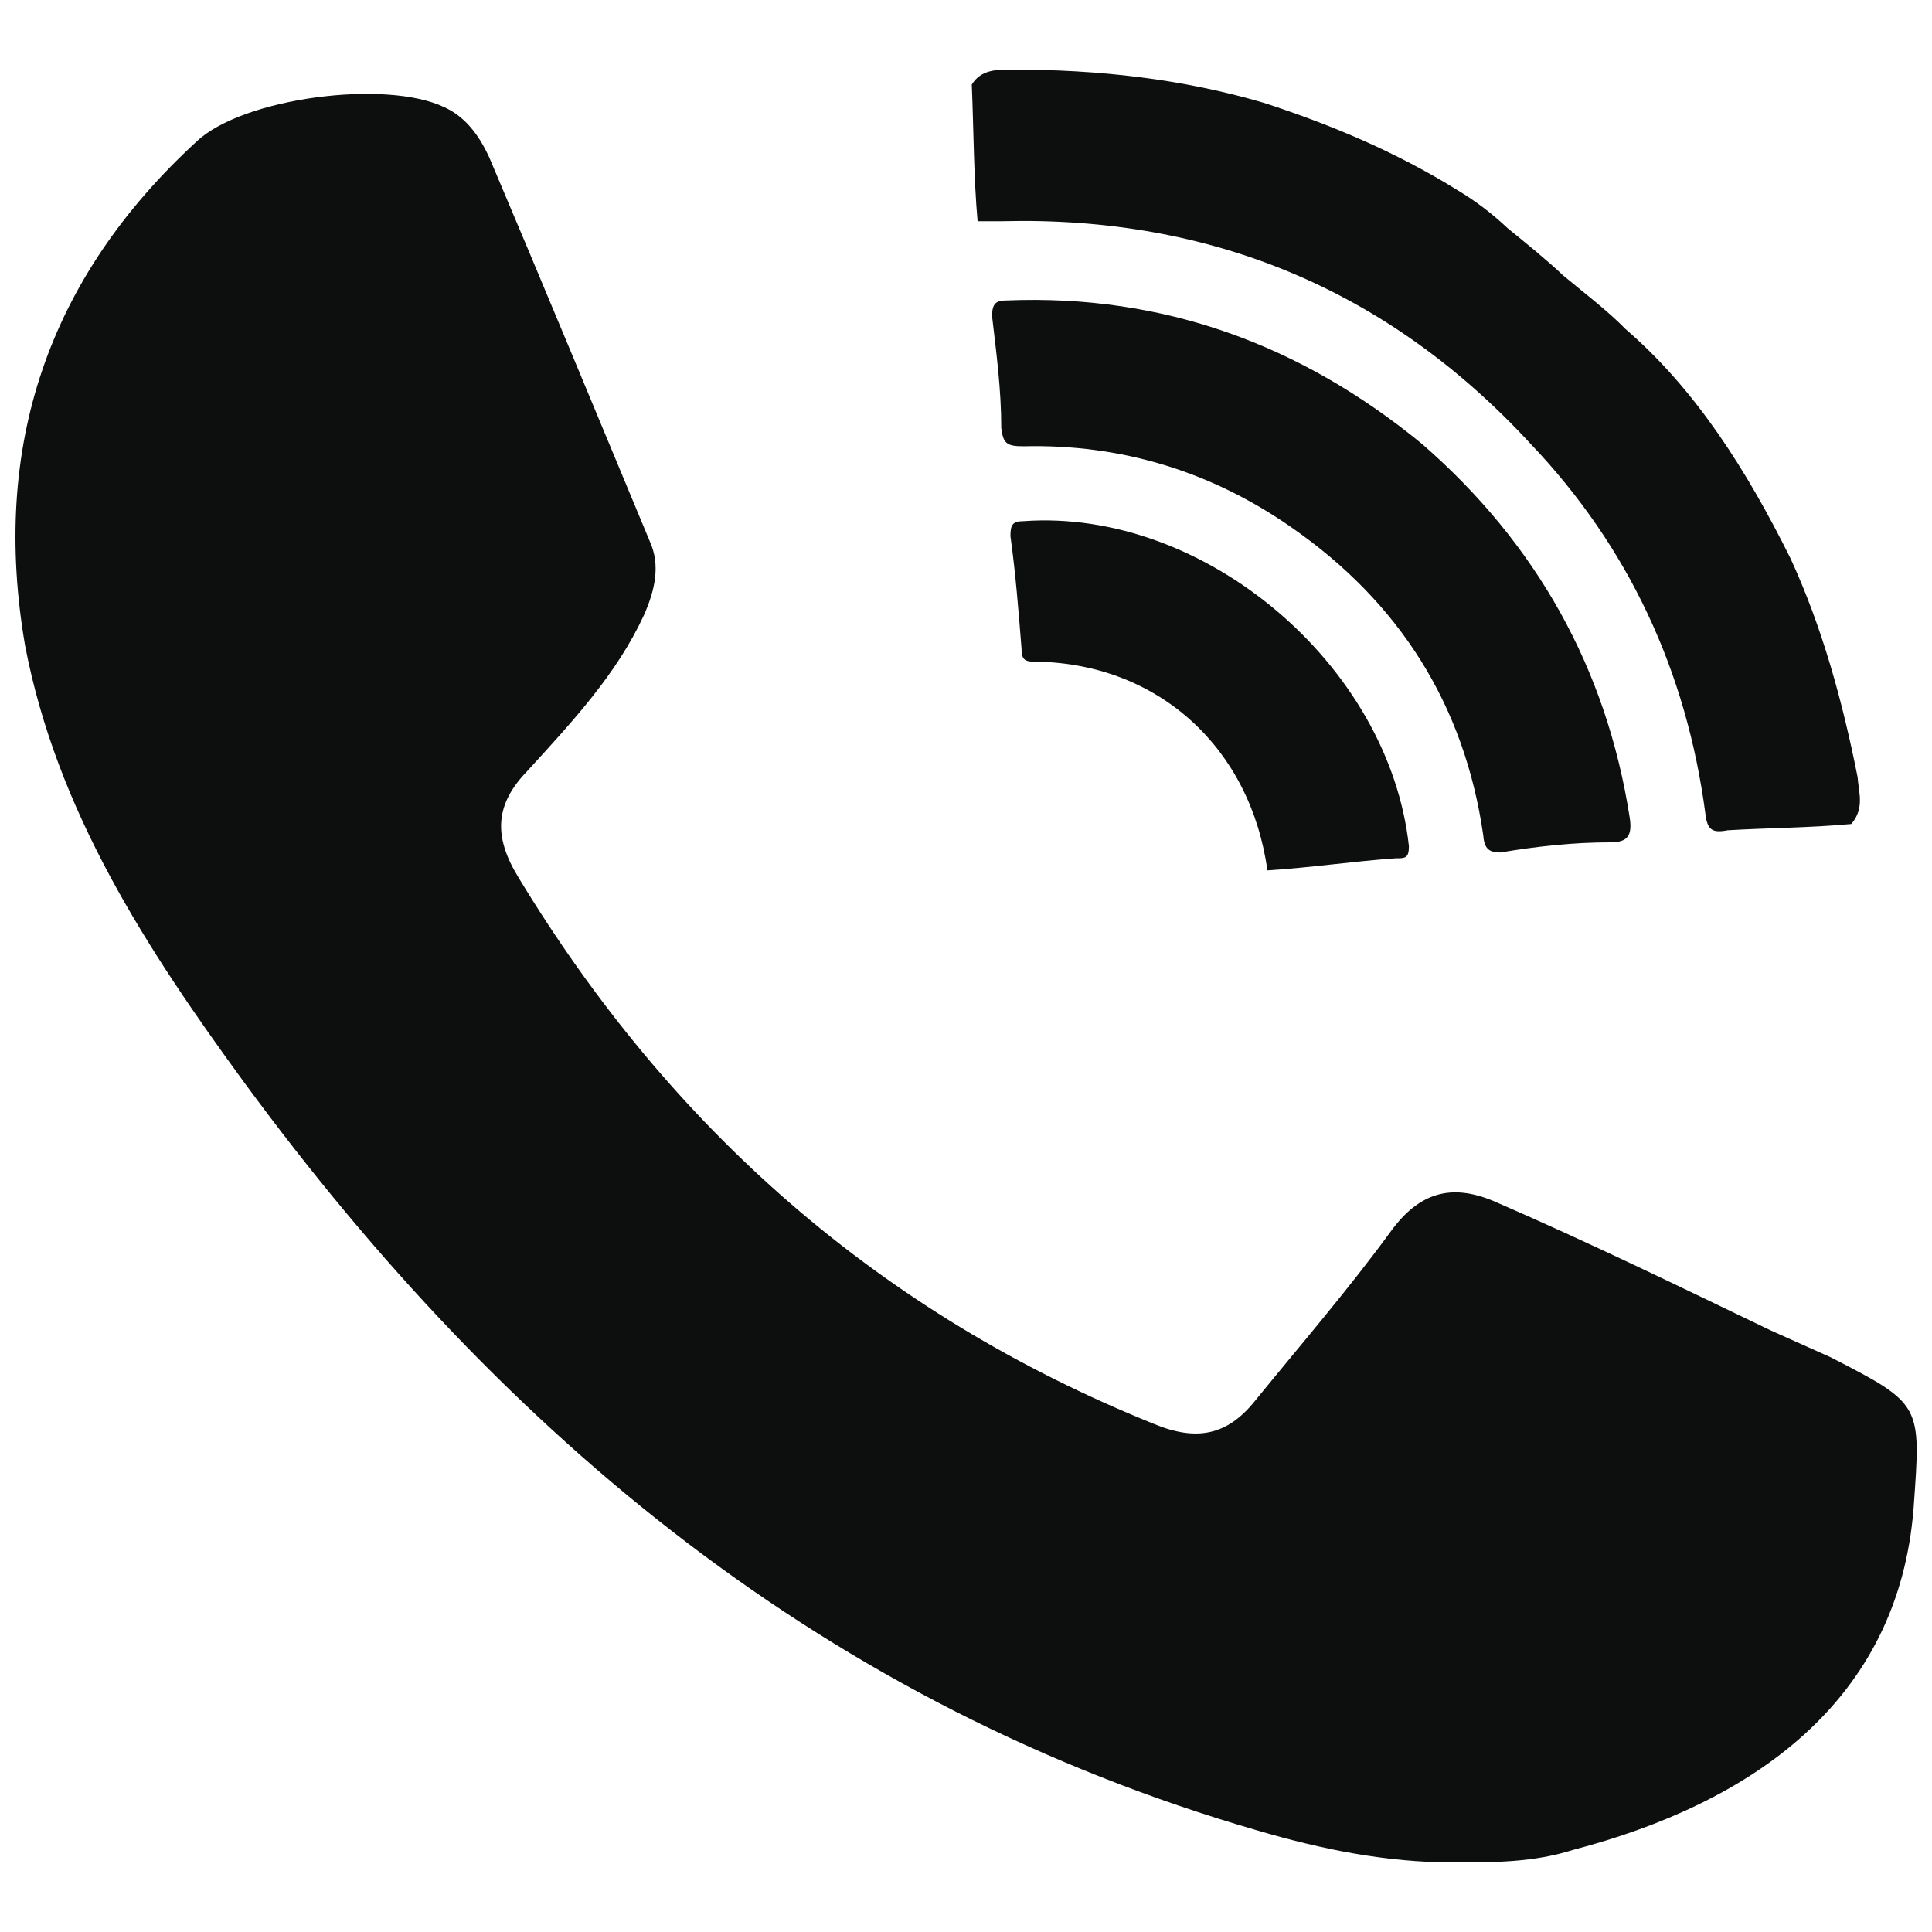
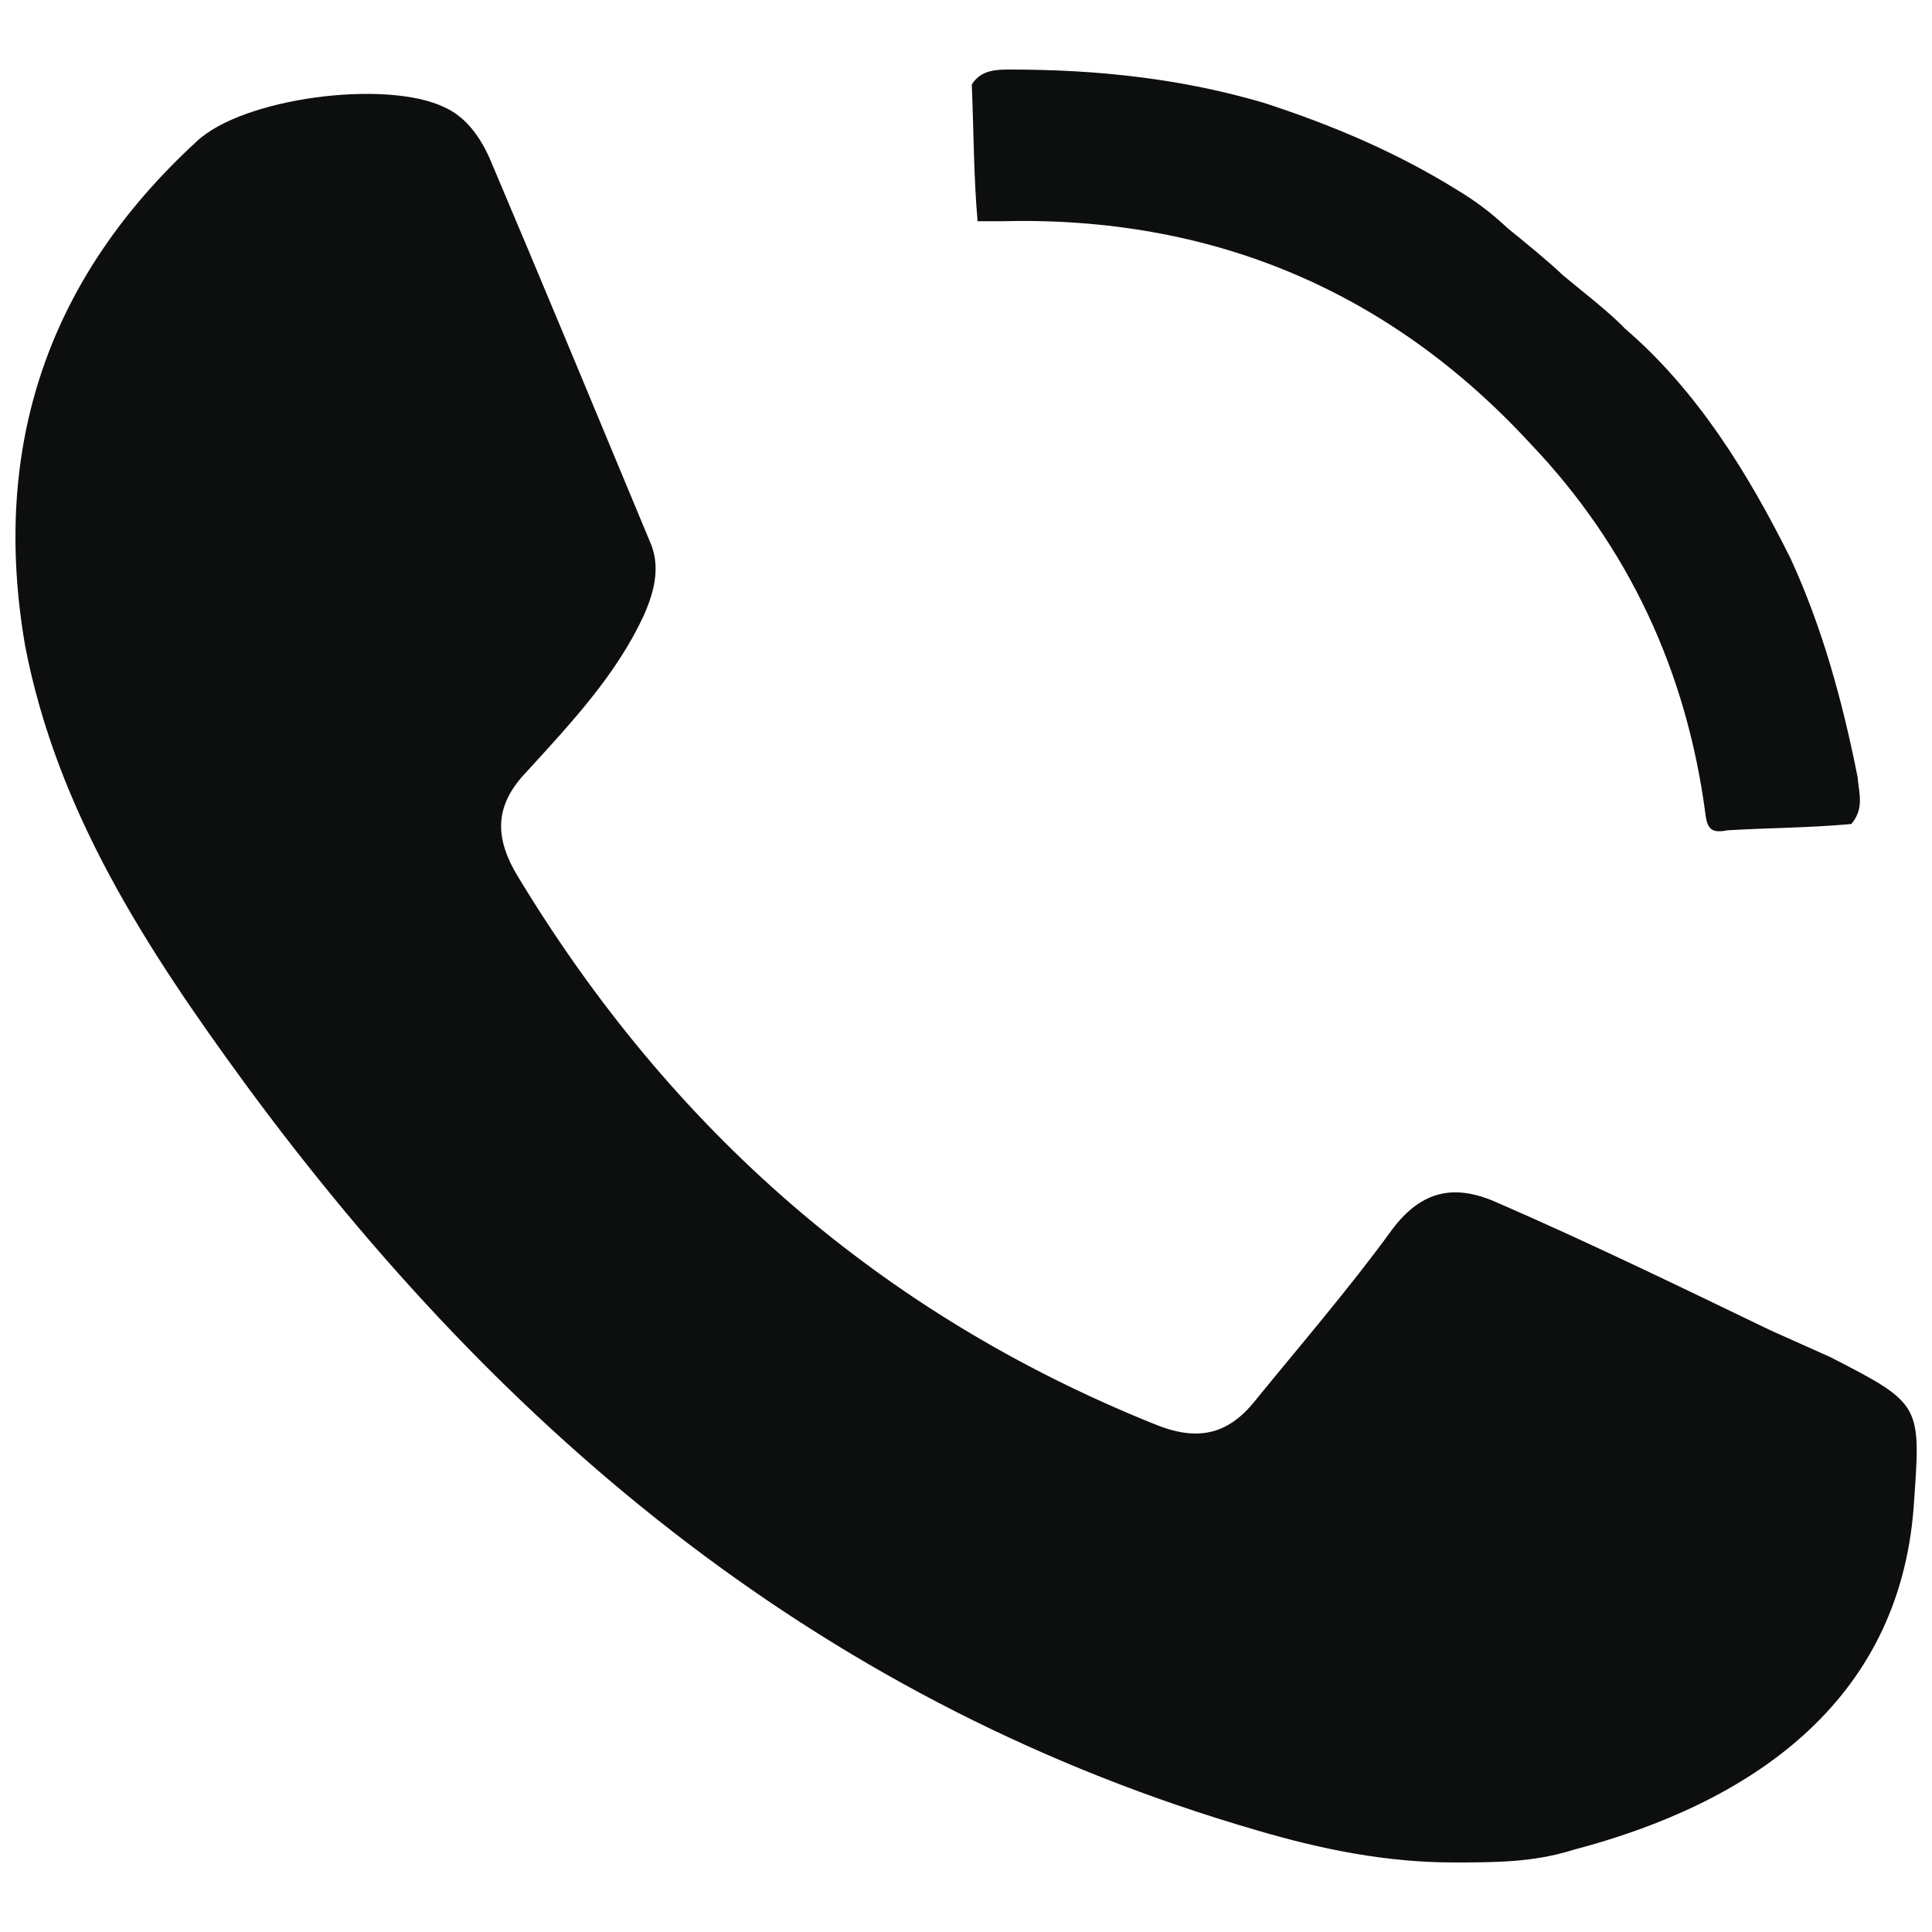
<svg xmlns="http://www.w3.org/2000/svg" version="1.1" id="katman_1" x="0px" y="0px" viewBox="0 0 40 40" style="enable-background:new 0 0 40 40;" xml:space="preserve">
  <style type="text/css">
	.st0{fill-rule:evenodd;clip-rule:evenodd;fill:#0D0E0E;}
</style>
  <g>
    <g>
      <g>
        <path class="st0" d="M30.09,38.56c-1.39,0-2.72-0.27-4.05-0.66c-8.9-2.58-15.57-8.12-20.97-15.47c-2.04-2.79-3.89-5.63-4.55-9.06     C-0.19,9.25,0.99,5.76,4.07,2.93C5.03,2.02,8,1.64,9.2,2.22c0.42,0.19,0.71,0.56,0.93,1.04c1.12,2.64,2.22,5.3,3.32,7.94     c0.23,0.5,0.11,1.02-0.12,1.54c-0.56,1.21-1.46,2.18-2.41,3.22c-0.67,0.69-0.71,1.35-0.19,2.2c3.16,5.22,7.5,9.04,13.16,11.32     c0.89,0.37,1.52,0.23,2.08-0.46c0.96-1.18,1.97-2.35,2.85-3.56c0.62-0.83,1.31-0.95,2.18-0.56c1.91,0.83,3.76,1.73,5.65,2.64     c0.42,0.19,0.83,0.37,1.25,0.56c1.91,0.98,1.87,0.98,1.72,3.11c-0.31,4.05-3.39,6.13-7.05,7.09     C31.75,38.56,30.94,38.56,30.09,38.56z" />
      </g>
      <g>
        <g>
          <path class="st0" d="M33.64,6.8c1.48,1.27,2.54,2.97,3.43,4.76c0.66,1.43,1.08,2.97,1.39,4.53c0.02,0.31,0.15,0.64-0.13,0.97      c-0.87,0.08-1.72,0.08-2.56,0.13c-0.31,0.06-0.42,0-0.46-0.33c-0.39-2.97-1.6-5.55-3.62-7.67c-2.93-3.18-6.61-4.72-10.95-4.61      c-0.1,0-0.19,0-0.5,0c-0.08-0.89-0.08-1.85-0.12-2.83c0.19-0.31,0.52-0.31,0.81-0.31c1.81,0,3.54,0.19,5.24,0.69      c1.41,0.46,2.74,1.02,4.01,1.81c0.35,0.21,0.69,0.46,1.04,0.79c0.31,0.25,0.85,0.69,1.14,0.97C32.67,5.96,33.33,6.47,33.64,6.8z      " />
        </g>
        <g>
-           <path class="st0" d="M29.44,9.19c2.37,2.06,3.82,4.65,4.3,7.73c0.06,0.38-0.04,0.52-0.4,0.52c-0.77,0-1.5,0.08-2.28,0.21      c-0.23,0-0.33-0.08-0.35-0.35c-0.39-2.72-1.75-4.84-3.97-6.38c-1.66-1.16-3.53-1.73-5.55-1.68c-0.35,0-0.42-0.06-0.46-0.38      c0-0.79-0.1-1.54-0.19-2.31c0-0.27,0.08-0.33,0.31-0.33C24.08,6.09,26.93,7.13,29.44,9.19z" />
-         </g>
+           </g>
        <g>
-           <path class="st0" d="M26.24,18.02c-0.35-2.53-2.24-4.26-4.74-4.32c-0.25,0-0.35,0-0.35-0.27c-0.06-0.75-0.12-1.54-0.23-2.33      c0-0.23,0.04-0.31,0.27-0.31c3.74-0.27,7.57,2.97,7.98,6.73c0,0.25-0.08,0.25-0.27,0.25C28.03,17.83,27.18,17.96,26.24,18.02z" />
-         </g>
+           </g>
      </g>
    </g>
  </g>
</svg>